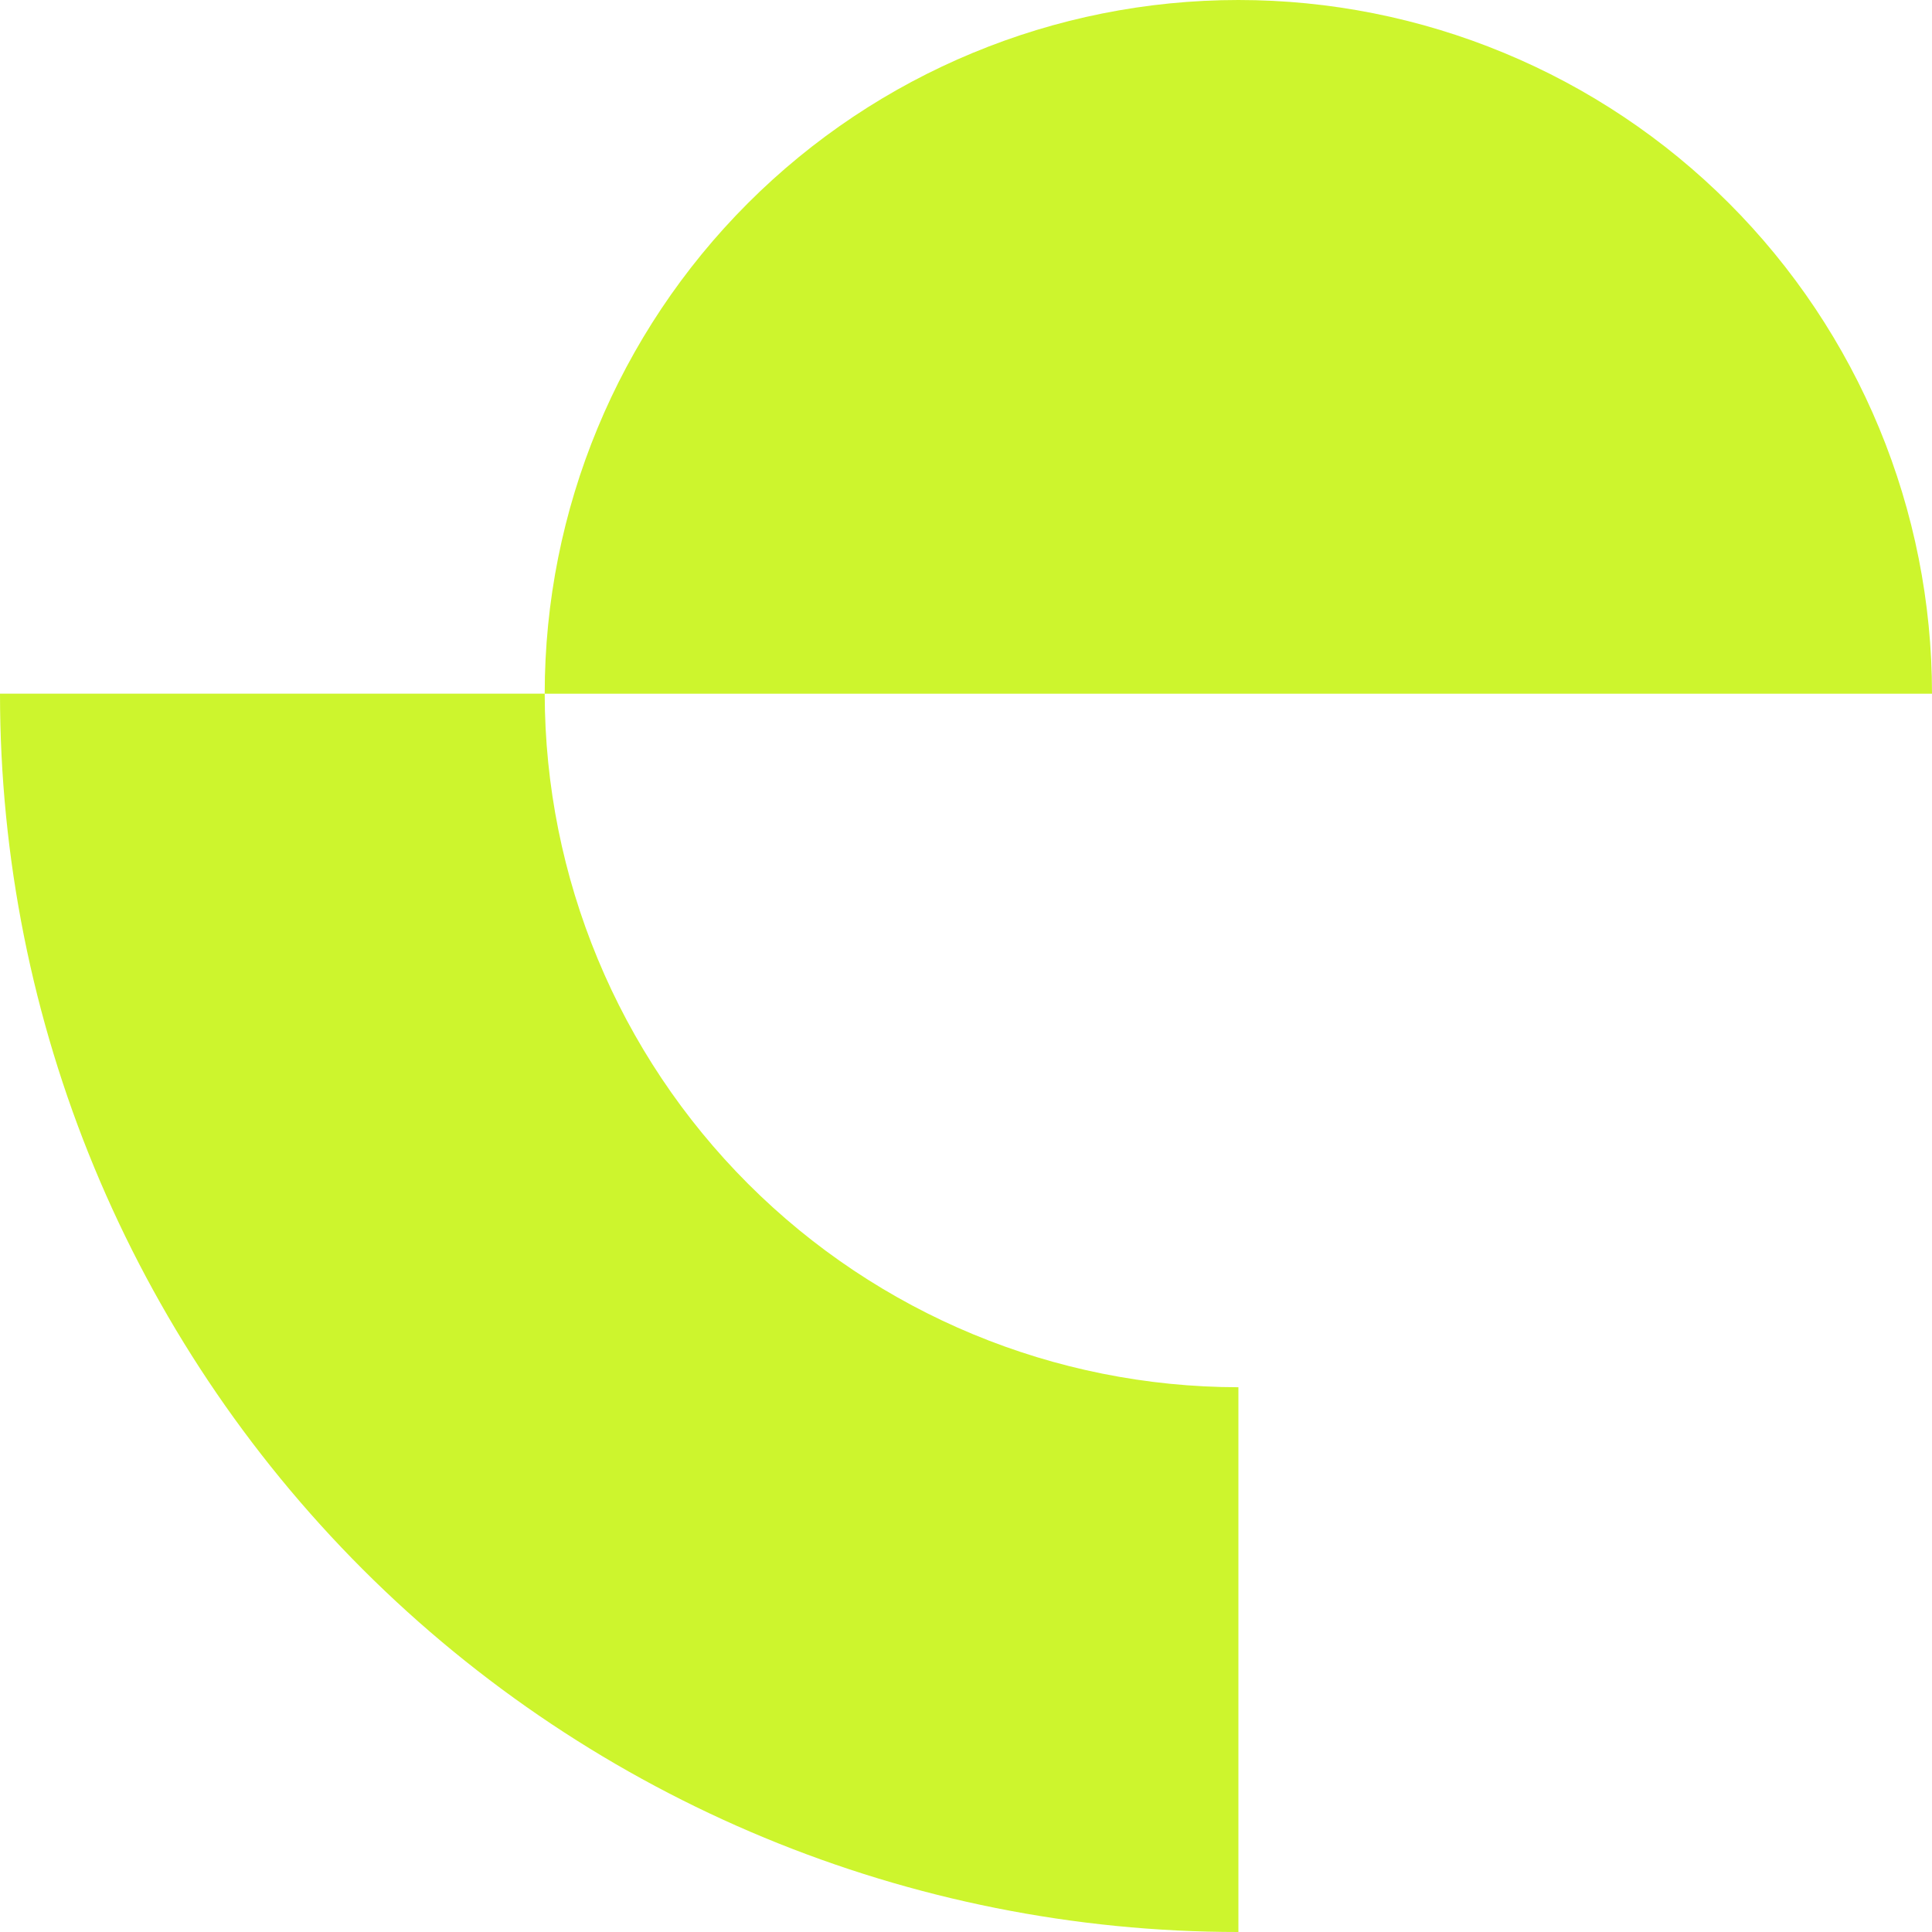
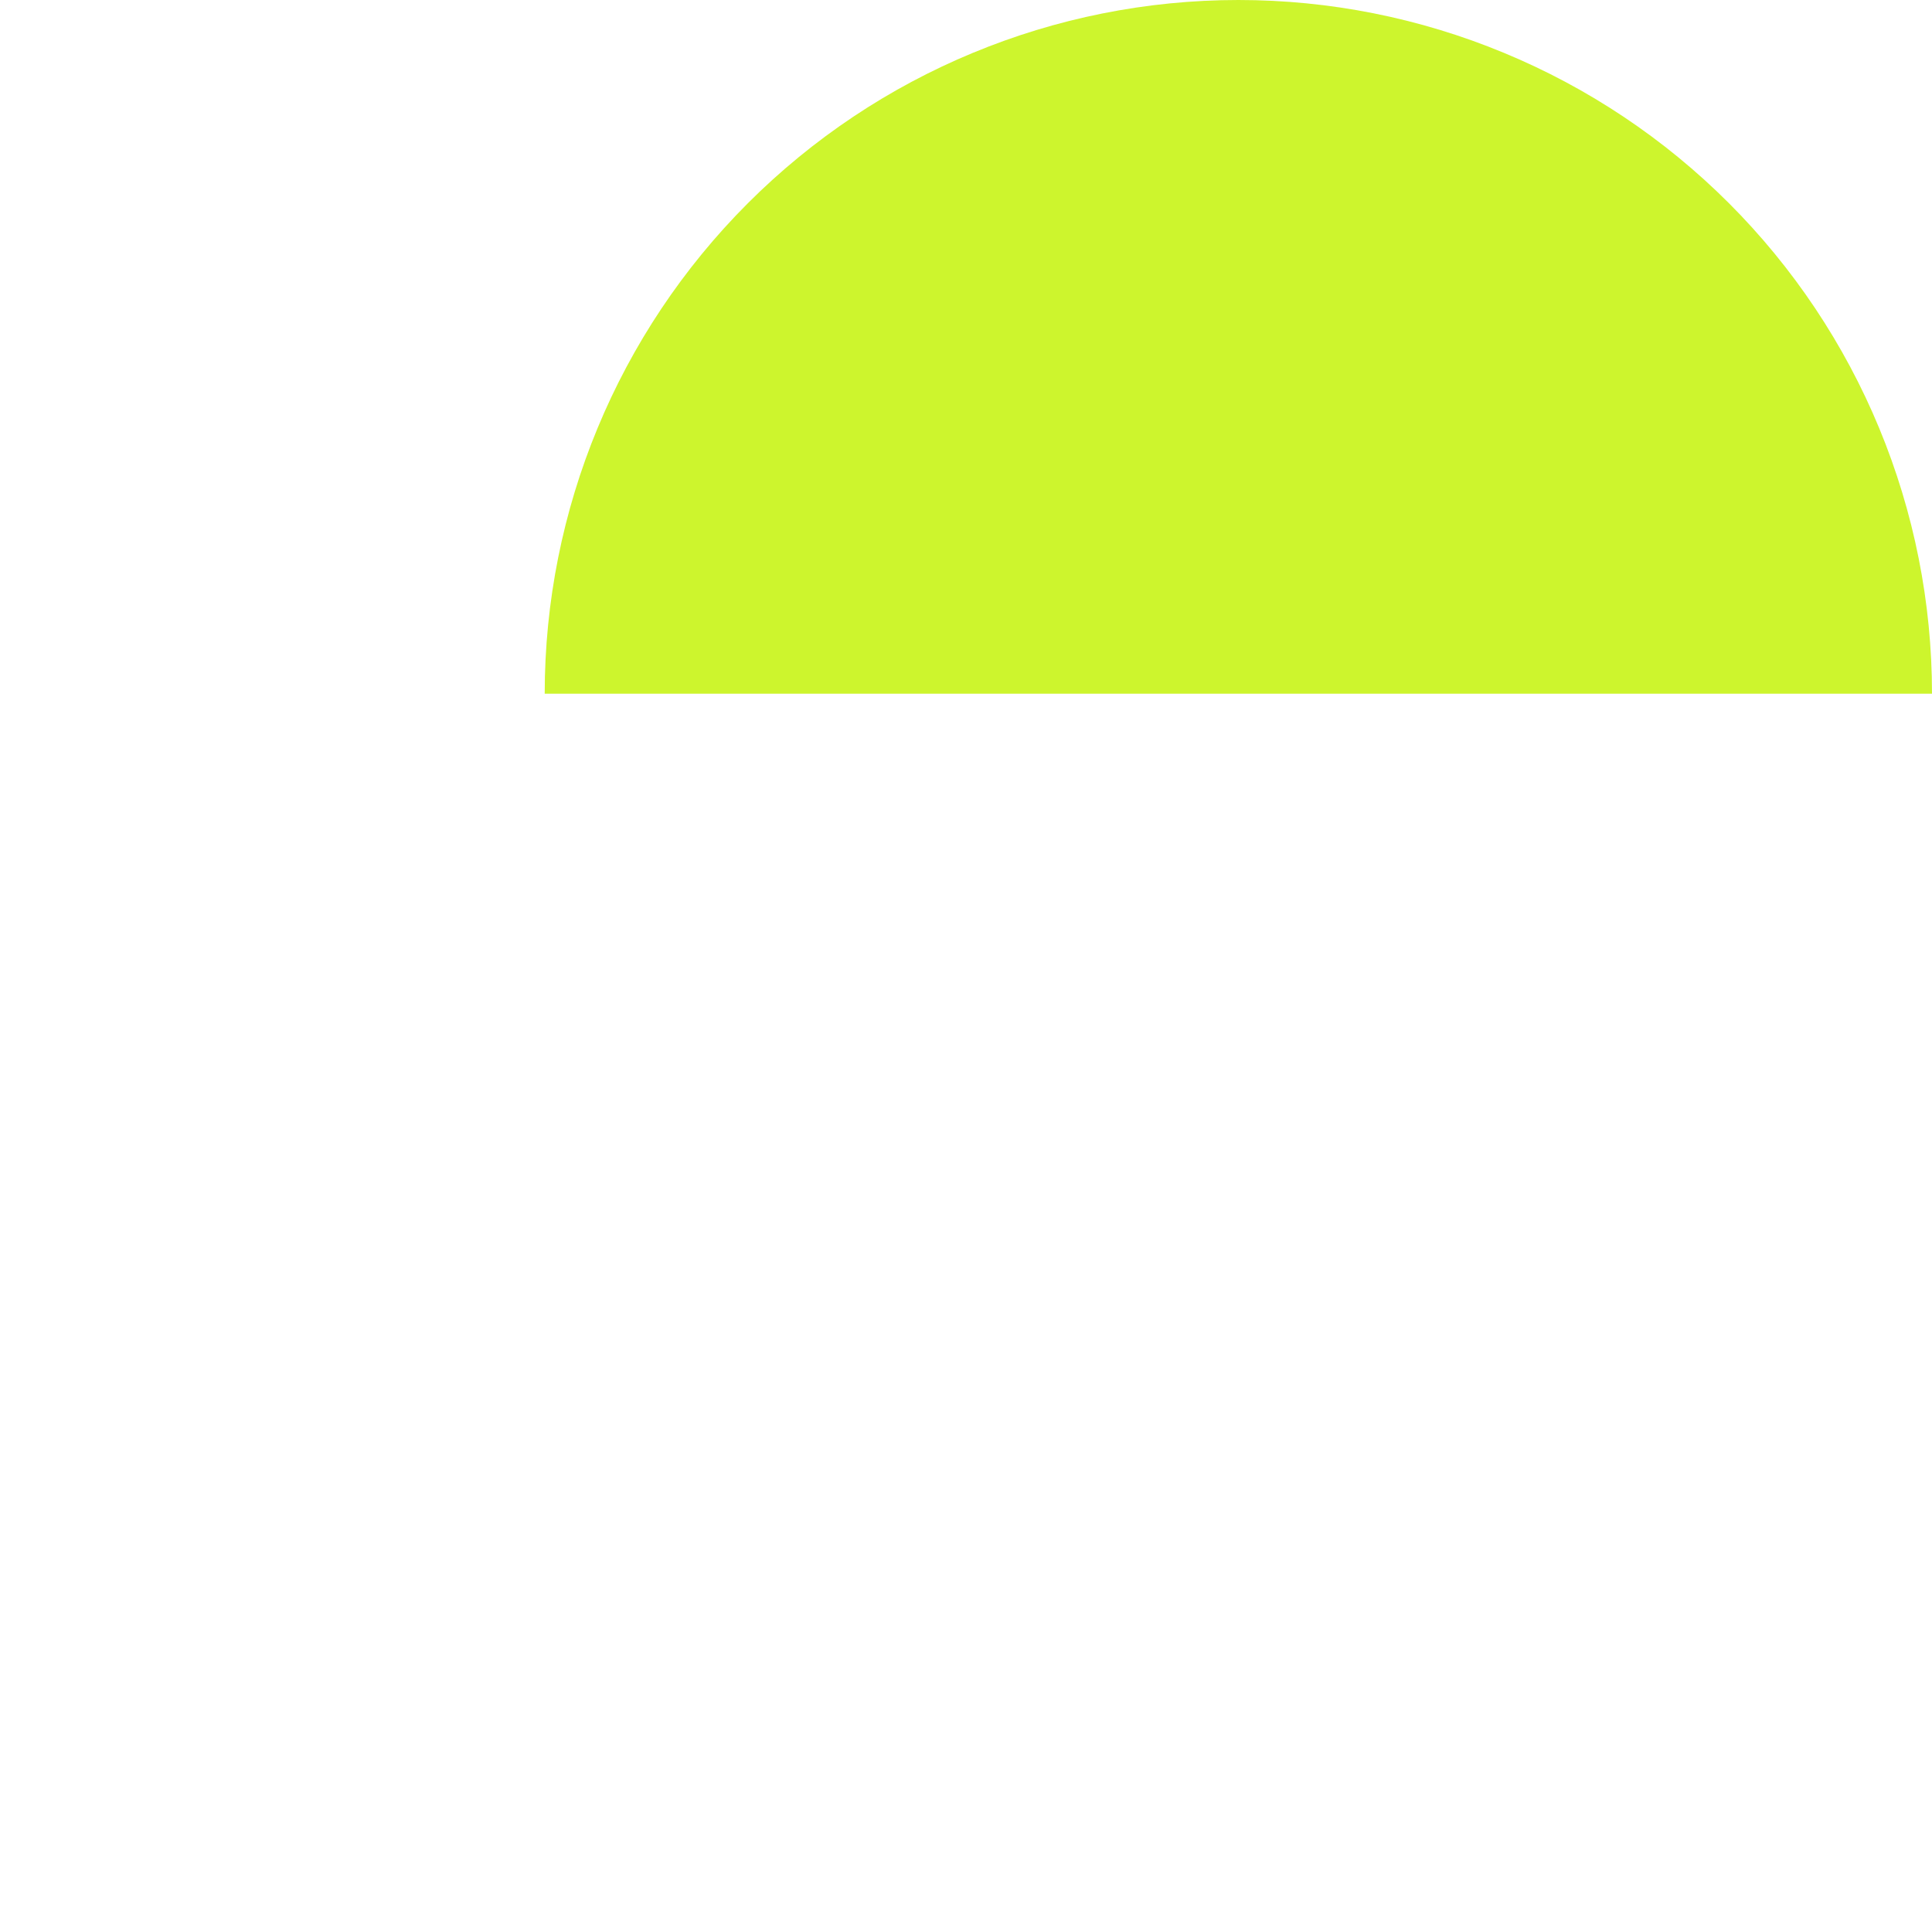
<svg xmlns="http://www.w3.org/2000/svg" width="32" height="32" viewBox="0 0 32 32" fill="none">
  <path d="M20.512 0C17.465 0 14.542 1.211 12.388 3.365C10.233 5.52 9.022 8.442 9.022 11.49H32C32 9.981 31.703 8.487 31.126 7.093C30.549 5.699 29.703 4.432 28.636 3.365C27.569 2.298 26.303 1.452 24.909 0.875C23.515 0.297 22.021 -1.62142e-08 20.512 0Z" fill="#CDF52D" />
-   <path d="M20.512 22.977C17.466 22.974 14.546 21.763 12.392 19.609C10.238 17.456 9.026 14.536 9.022 11.489H0C0 16.929 2.162 22.146 6.008 25.993C9.855 29.839 15.072 32 20.512 32V22.977Z" fill="#CDF52D" />
</svg>